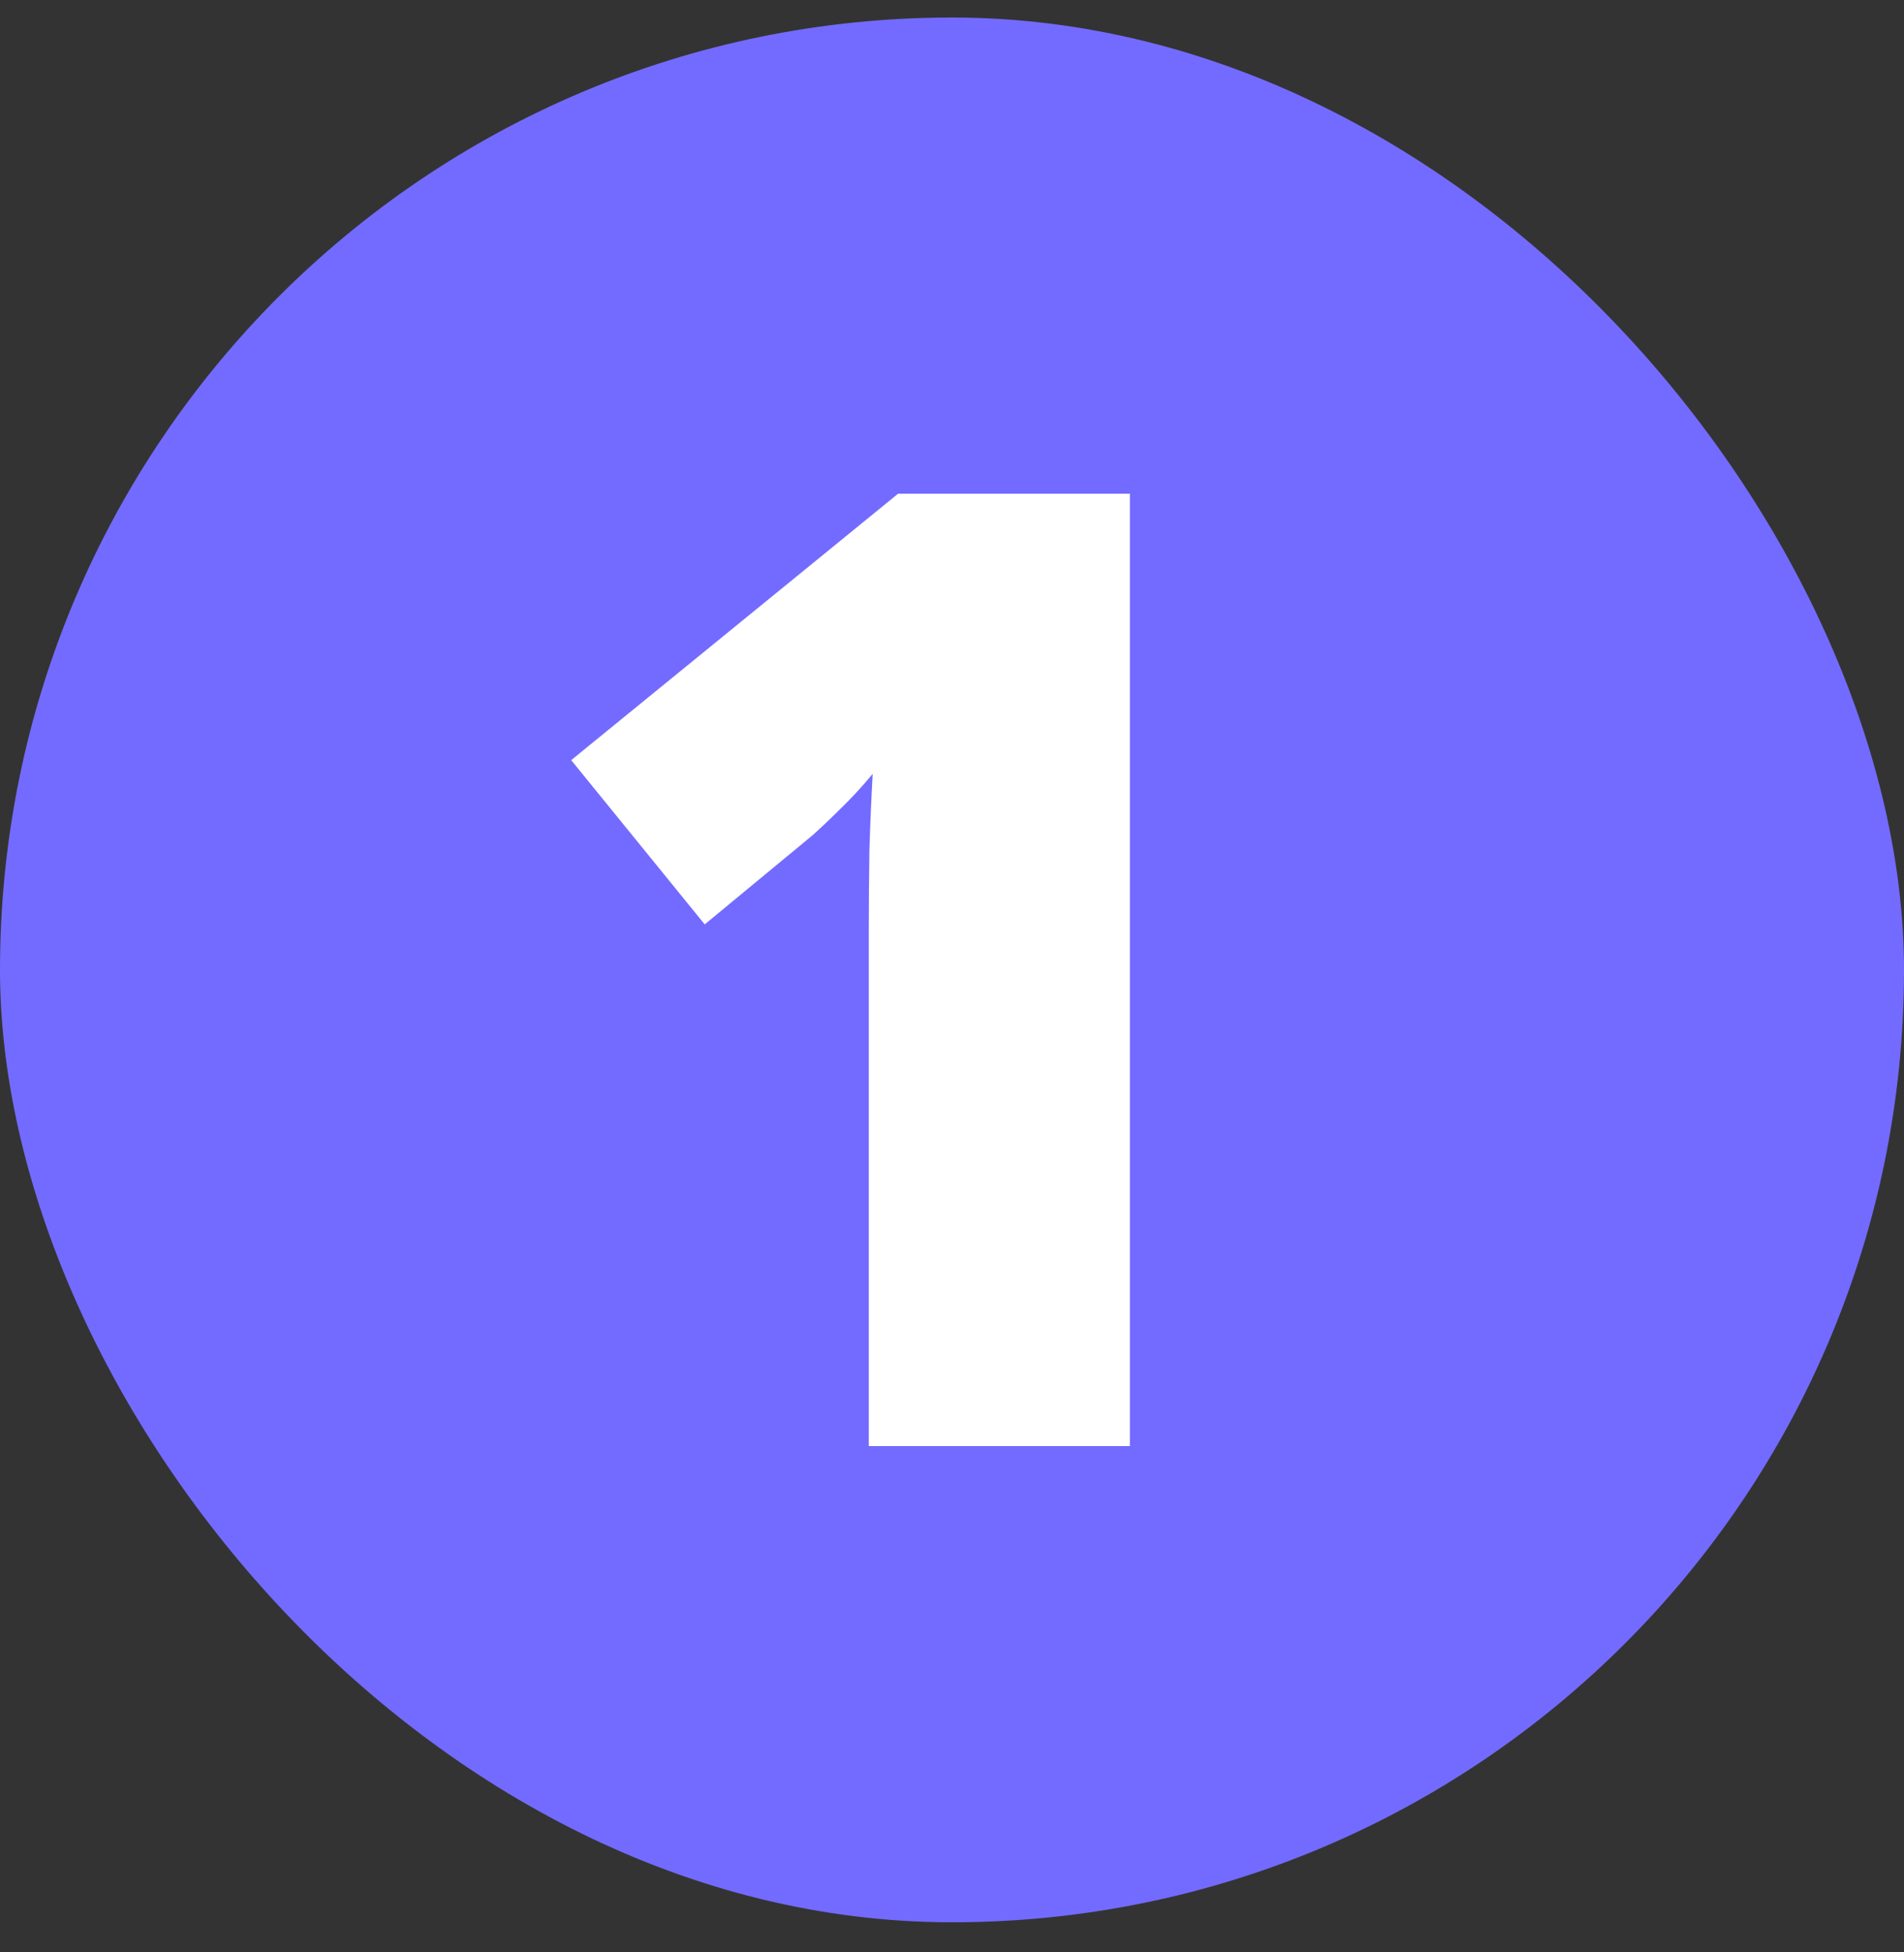
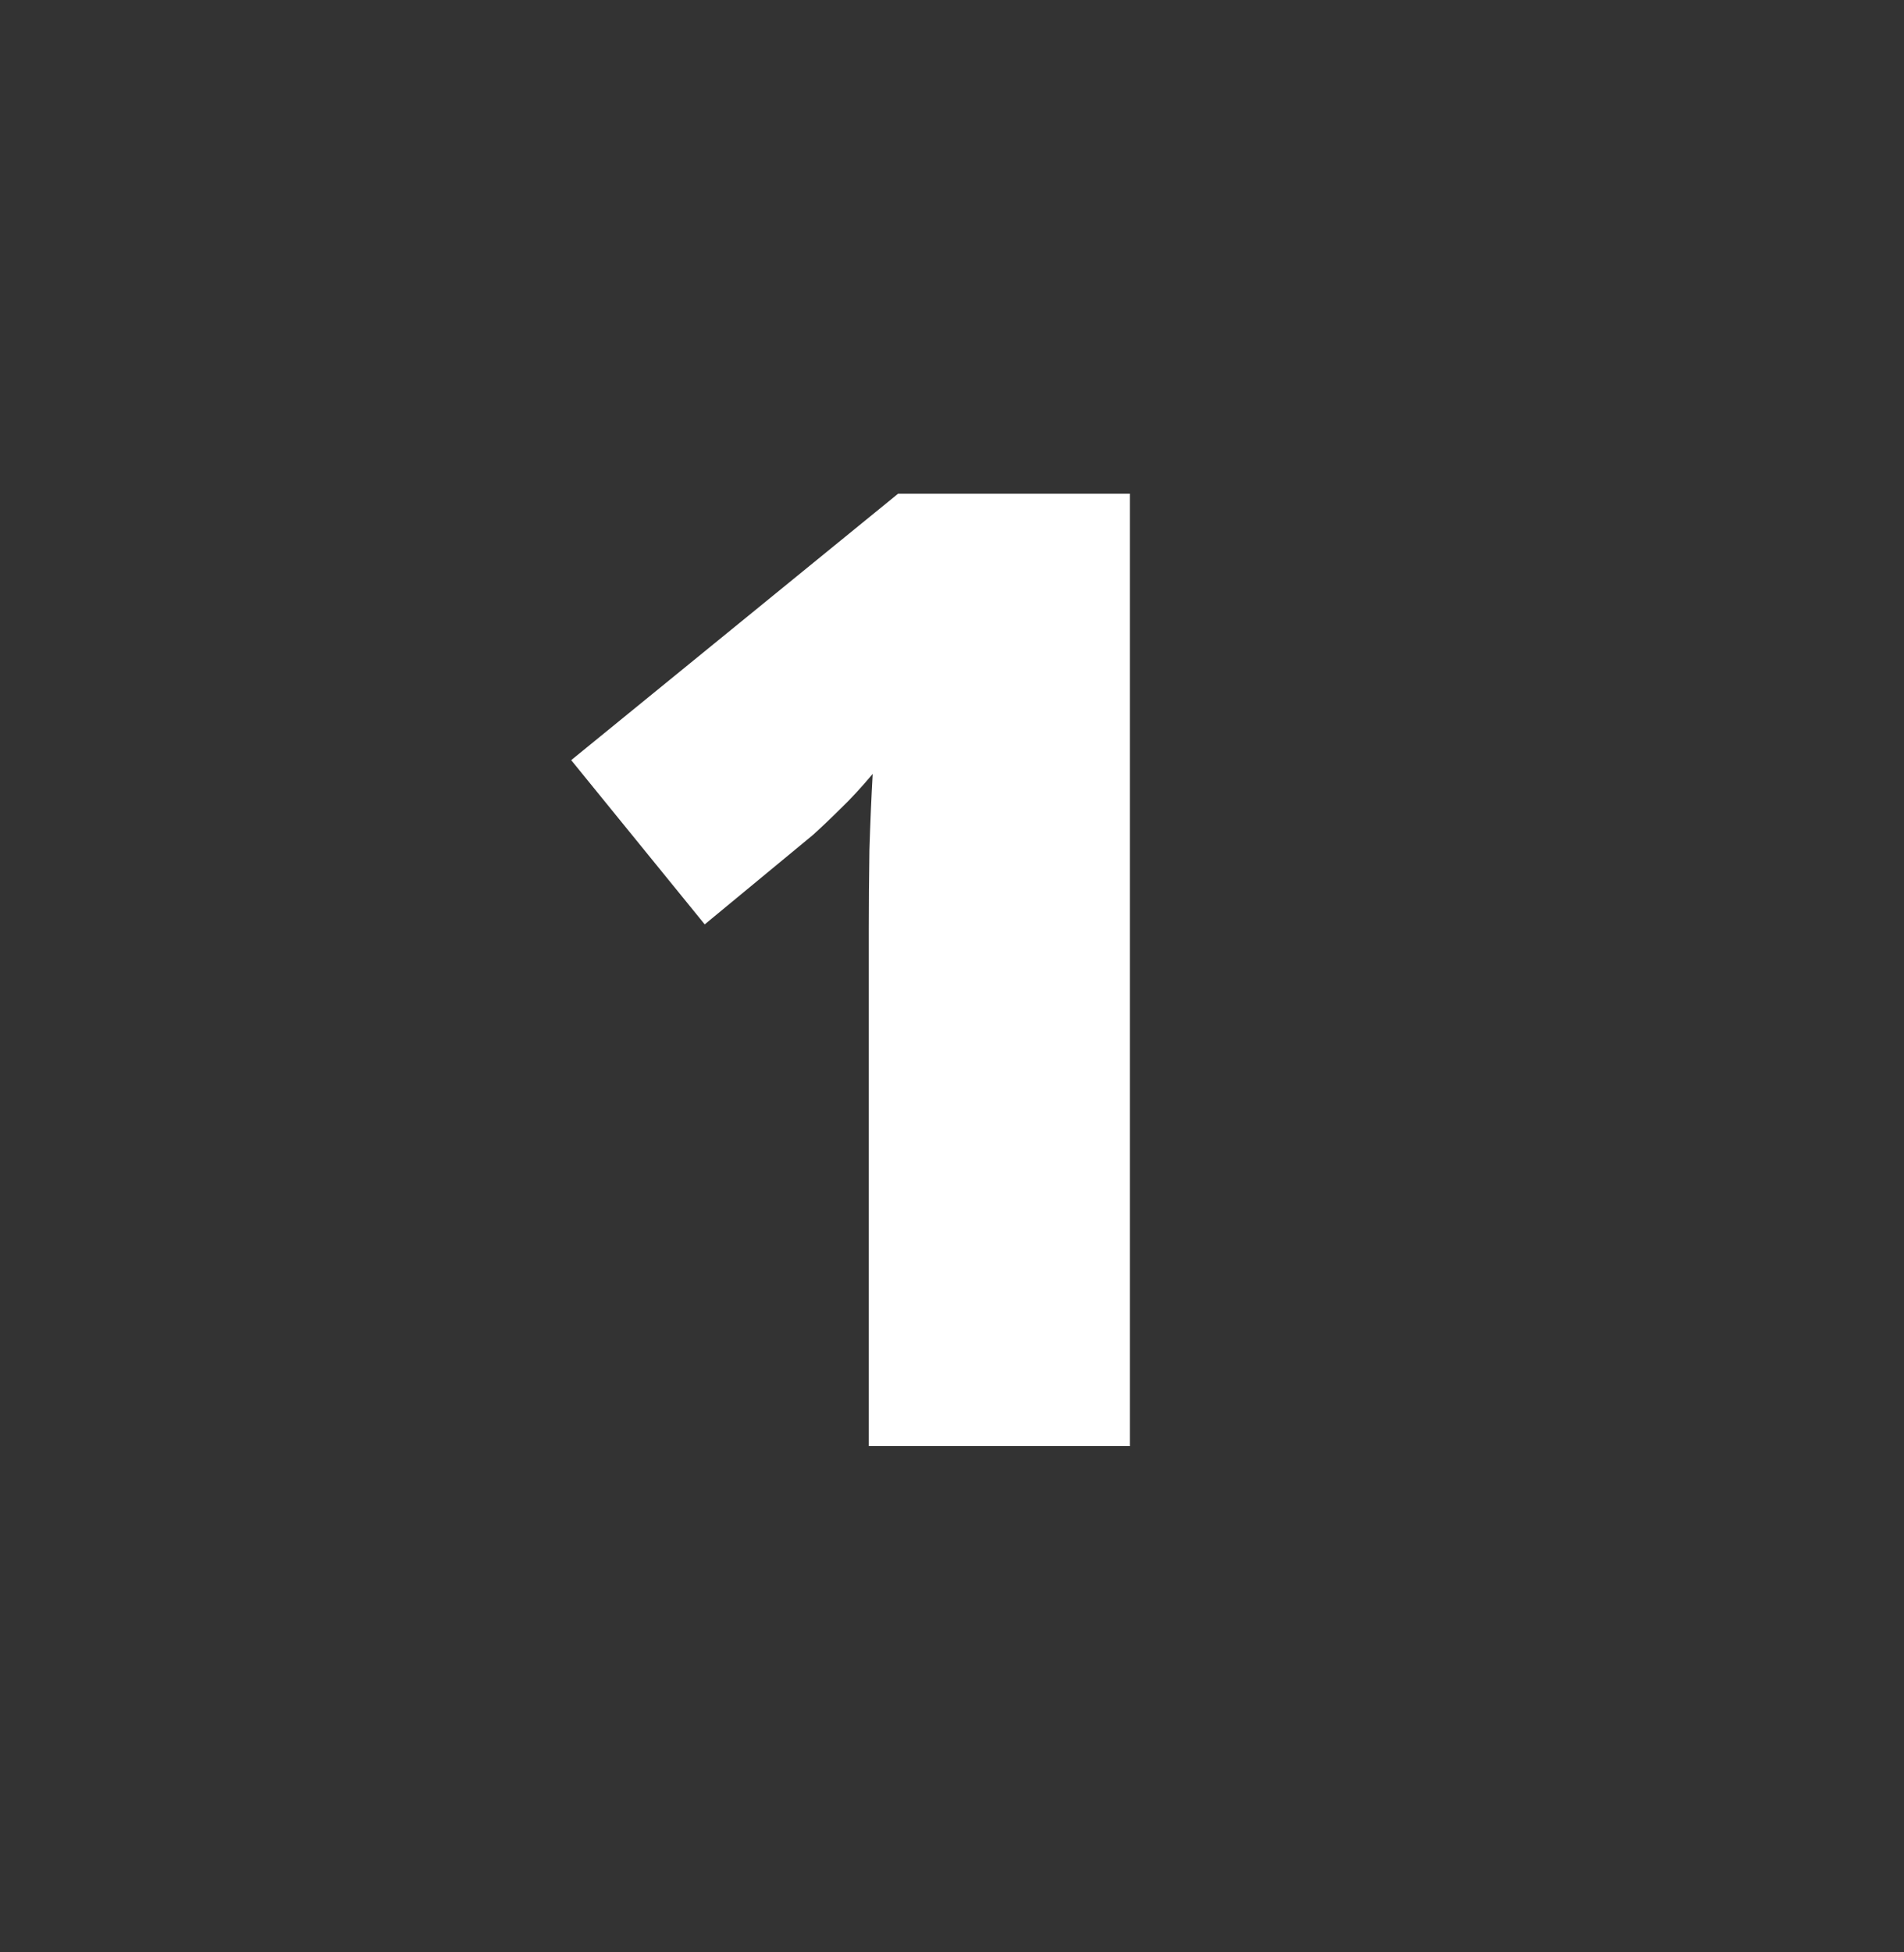
<svg xmlns="http://www.w3.org/2000/svg" width="40" height="41" fill="none" viewBox="0 0 40 41">
  <rect x="0" y="0" width="40" height="41" fill="#333333" stroke="none" />
-   <rect width="40" height="40" y=".368" fill="#736bff" rx="20" />
  <path fill="#fff" d="M23.737 30.368h-5.485V19.48q0-.738.013-1.628.028-.89.069-1.6-.355.423-.67.725-.301.3-.589.56l-2.27 1.875L12 15.963l6.867-5.595h4.87z" />
</svg>